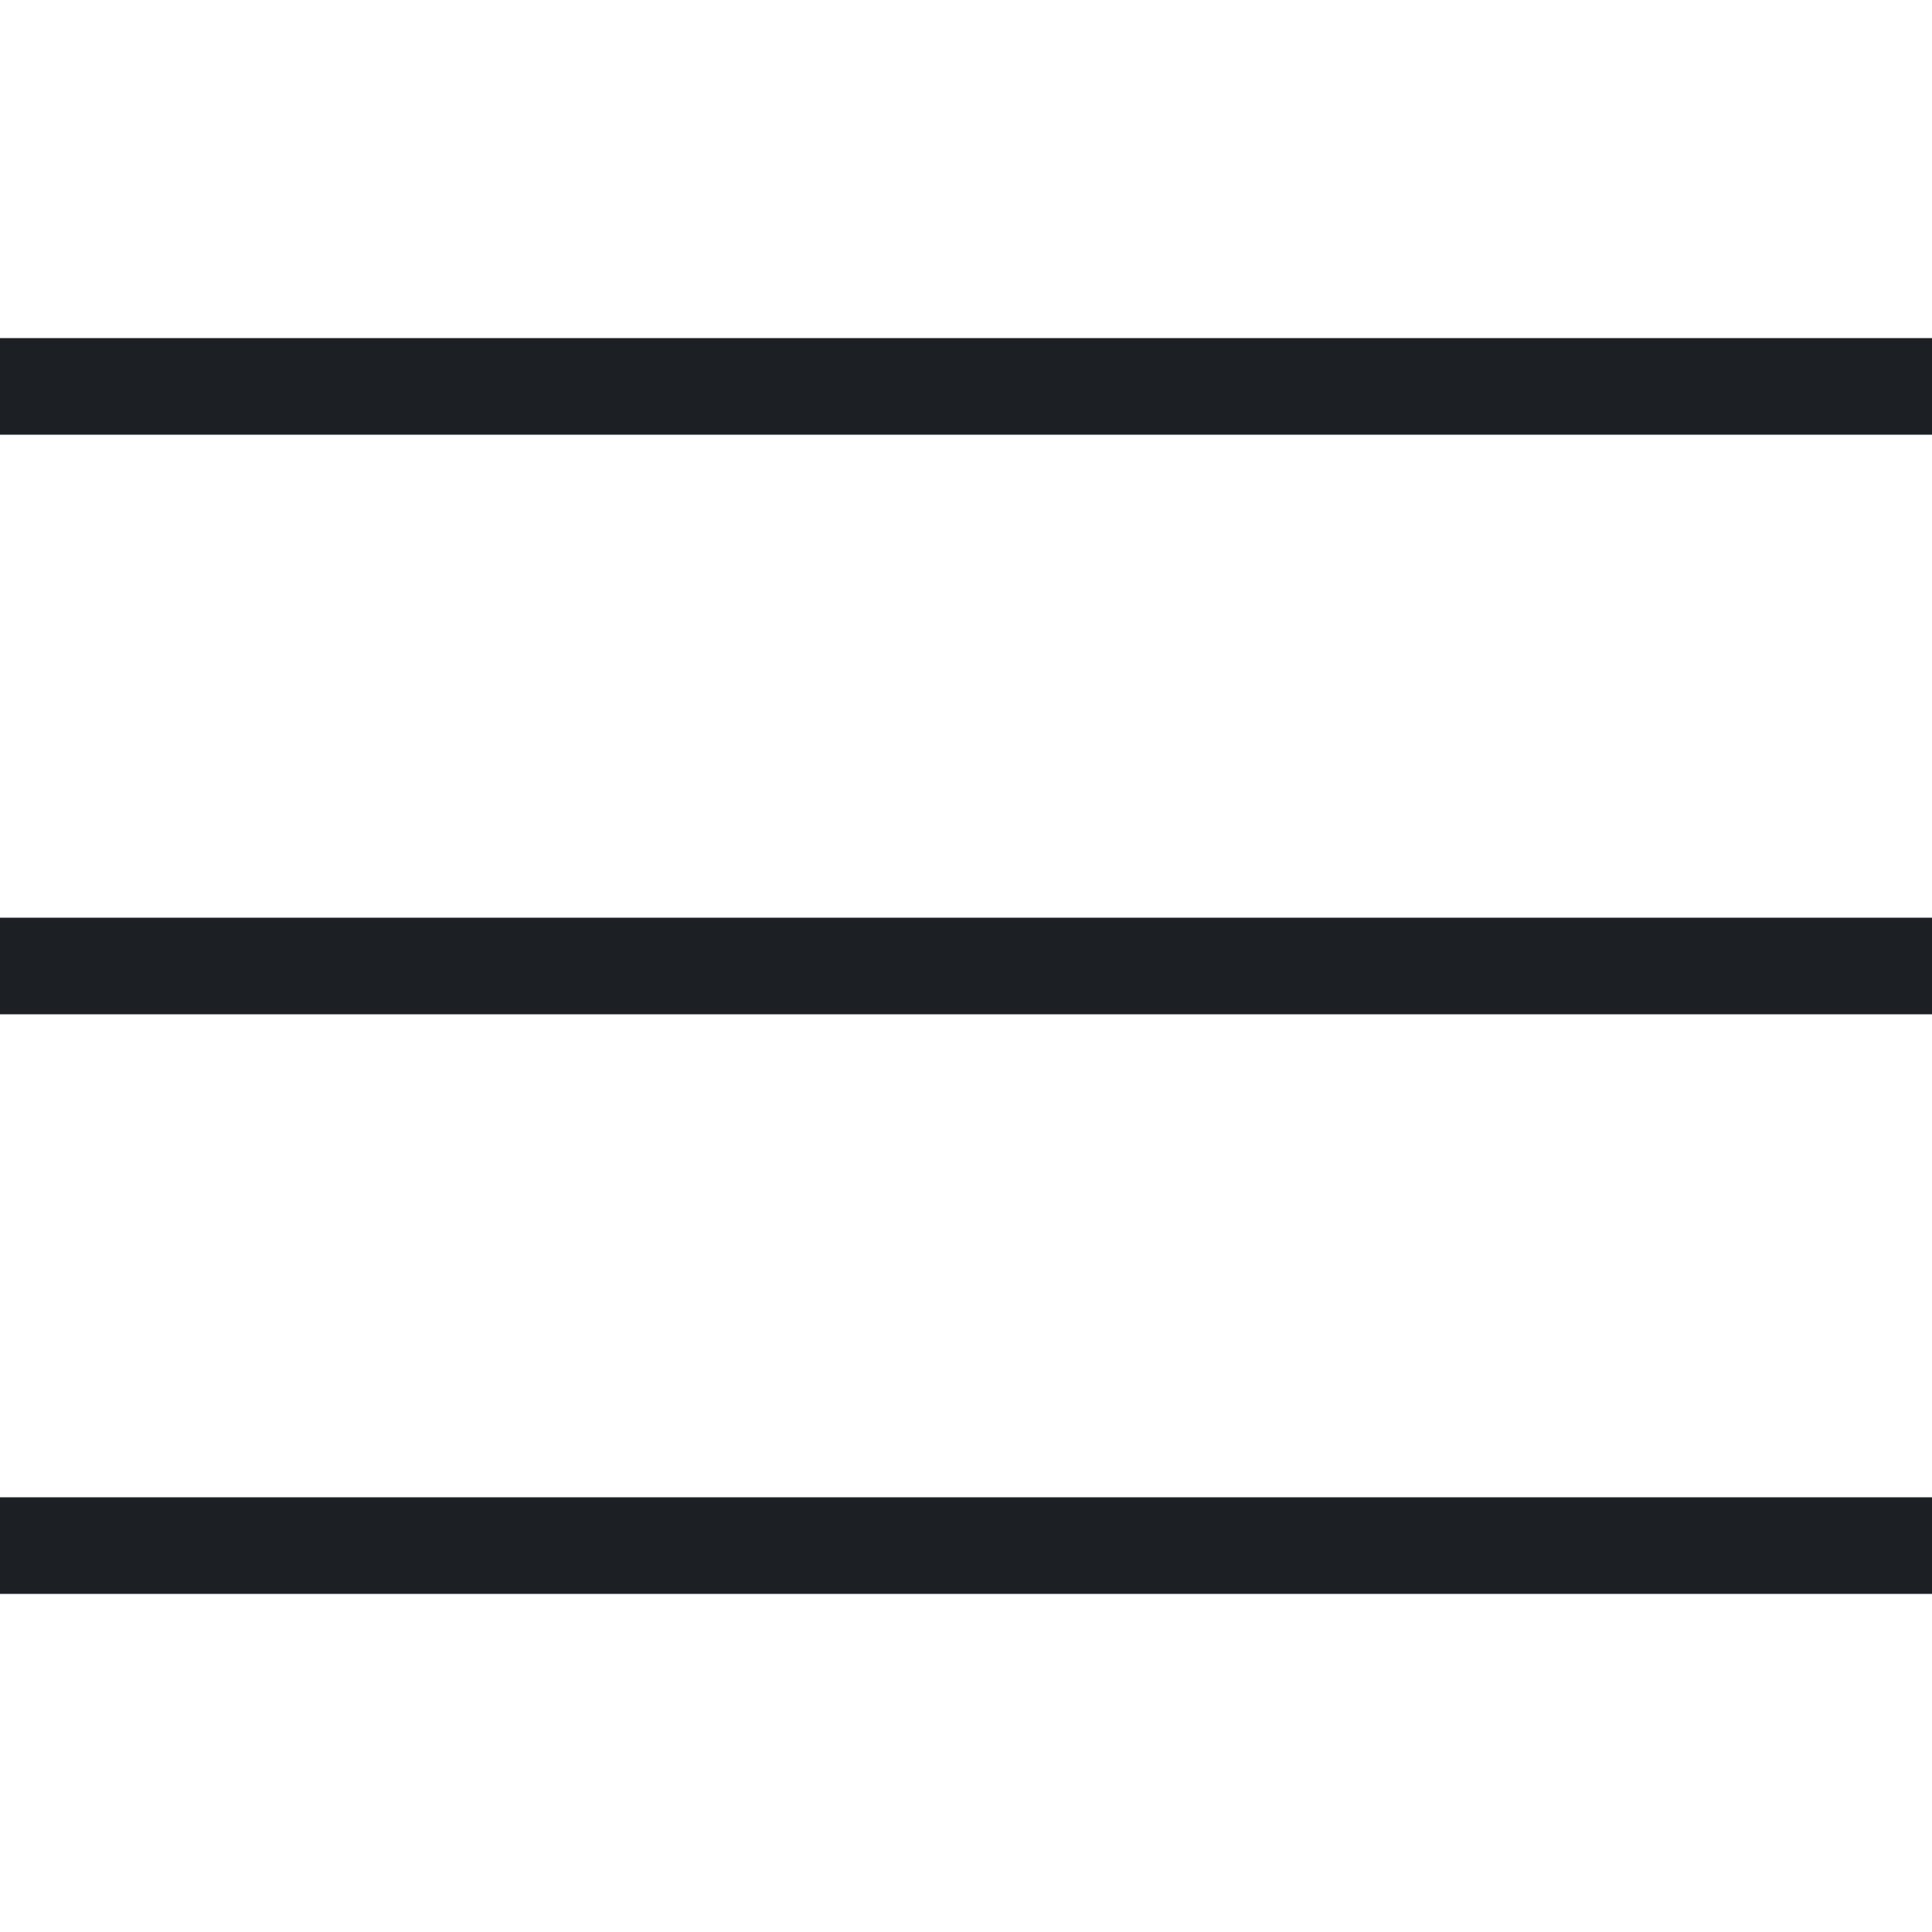
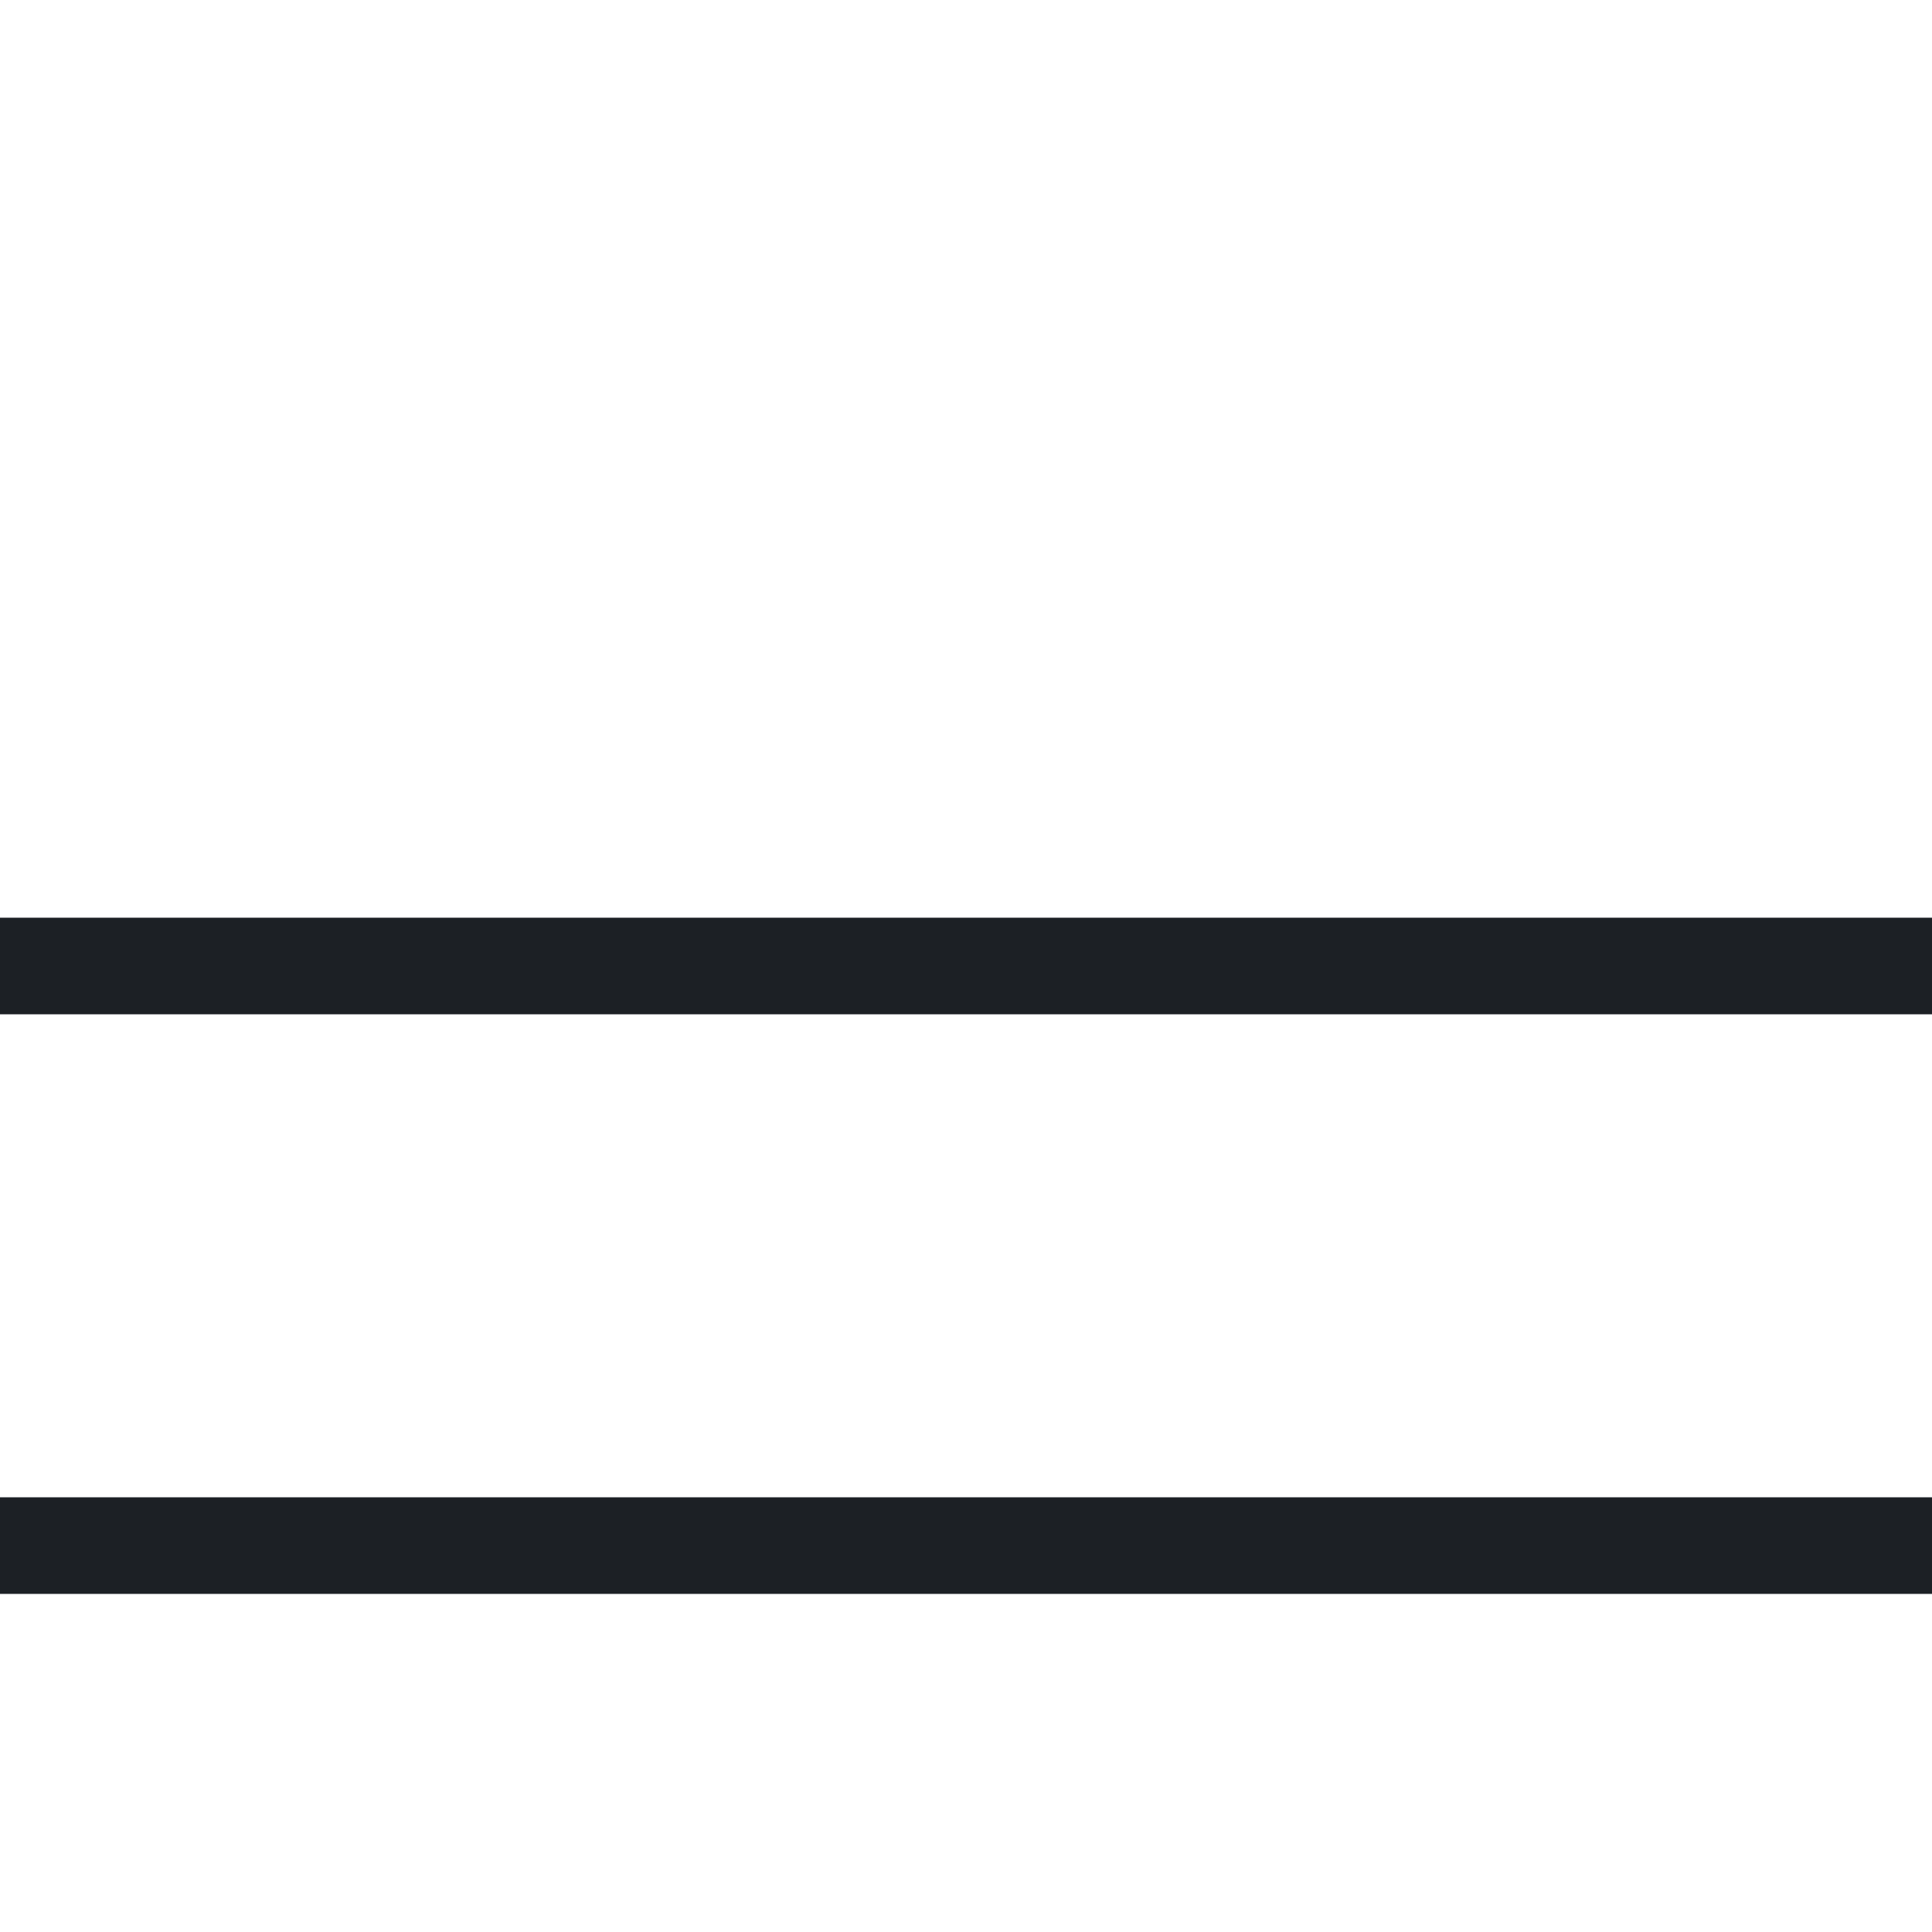
<svg xmlns="http://www.w3.org/2000/svg" width="80" height="80" viewBox="0 0 80 80" fill="none">
-   <rect y="14" width="80" height="4" fill="#1C2025" />
  <rect y="38" width="80" height="4" fill="#1C2025" />
  <rect y="62" width="80" height="4" fill="#1C2025" />
</svg>